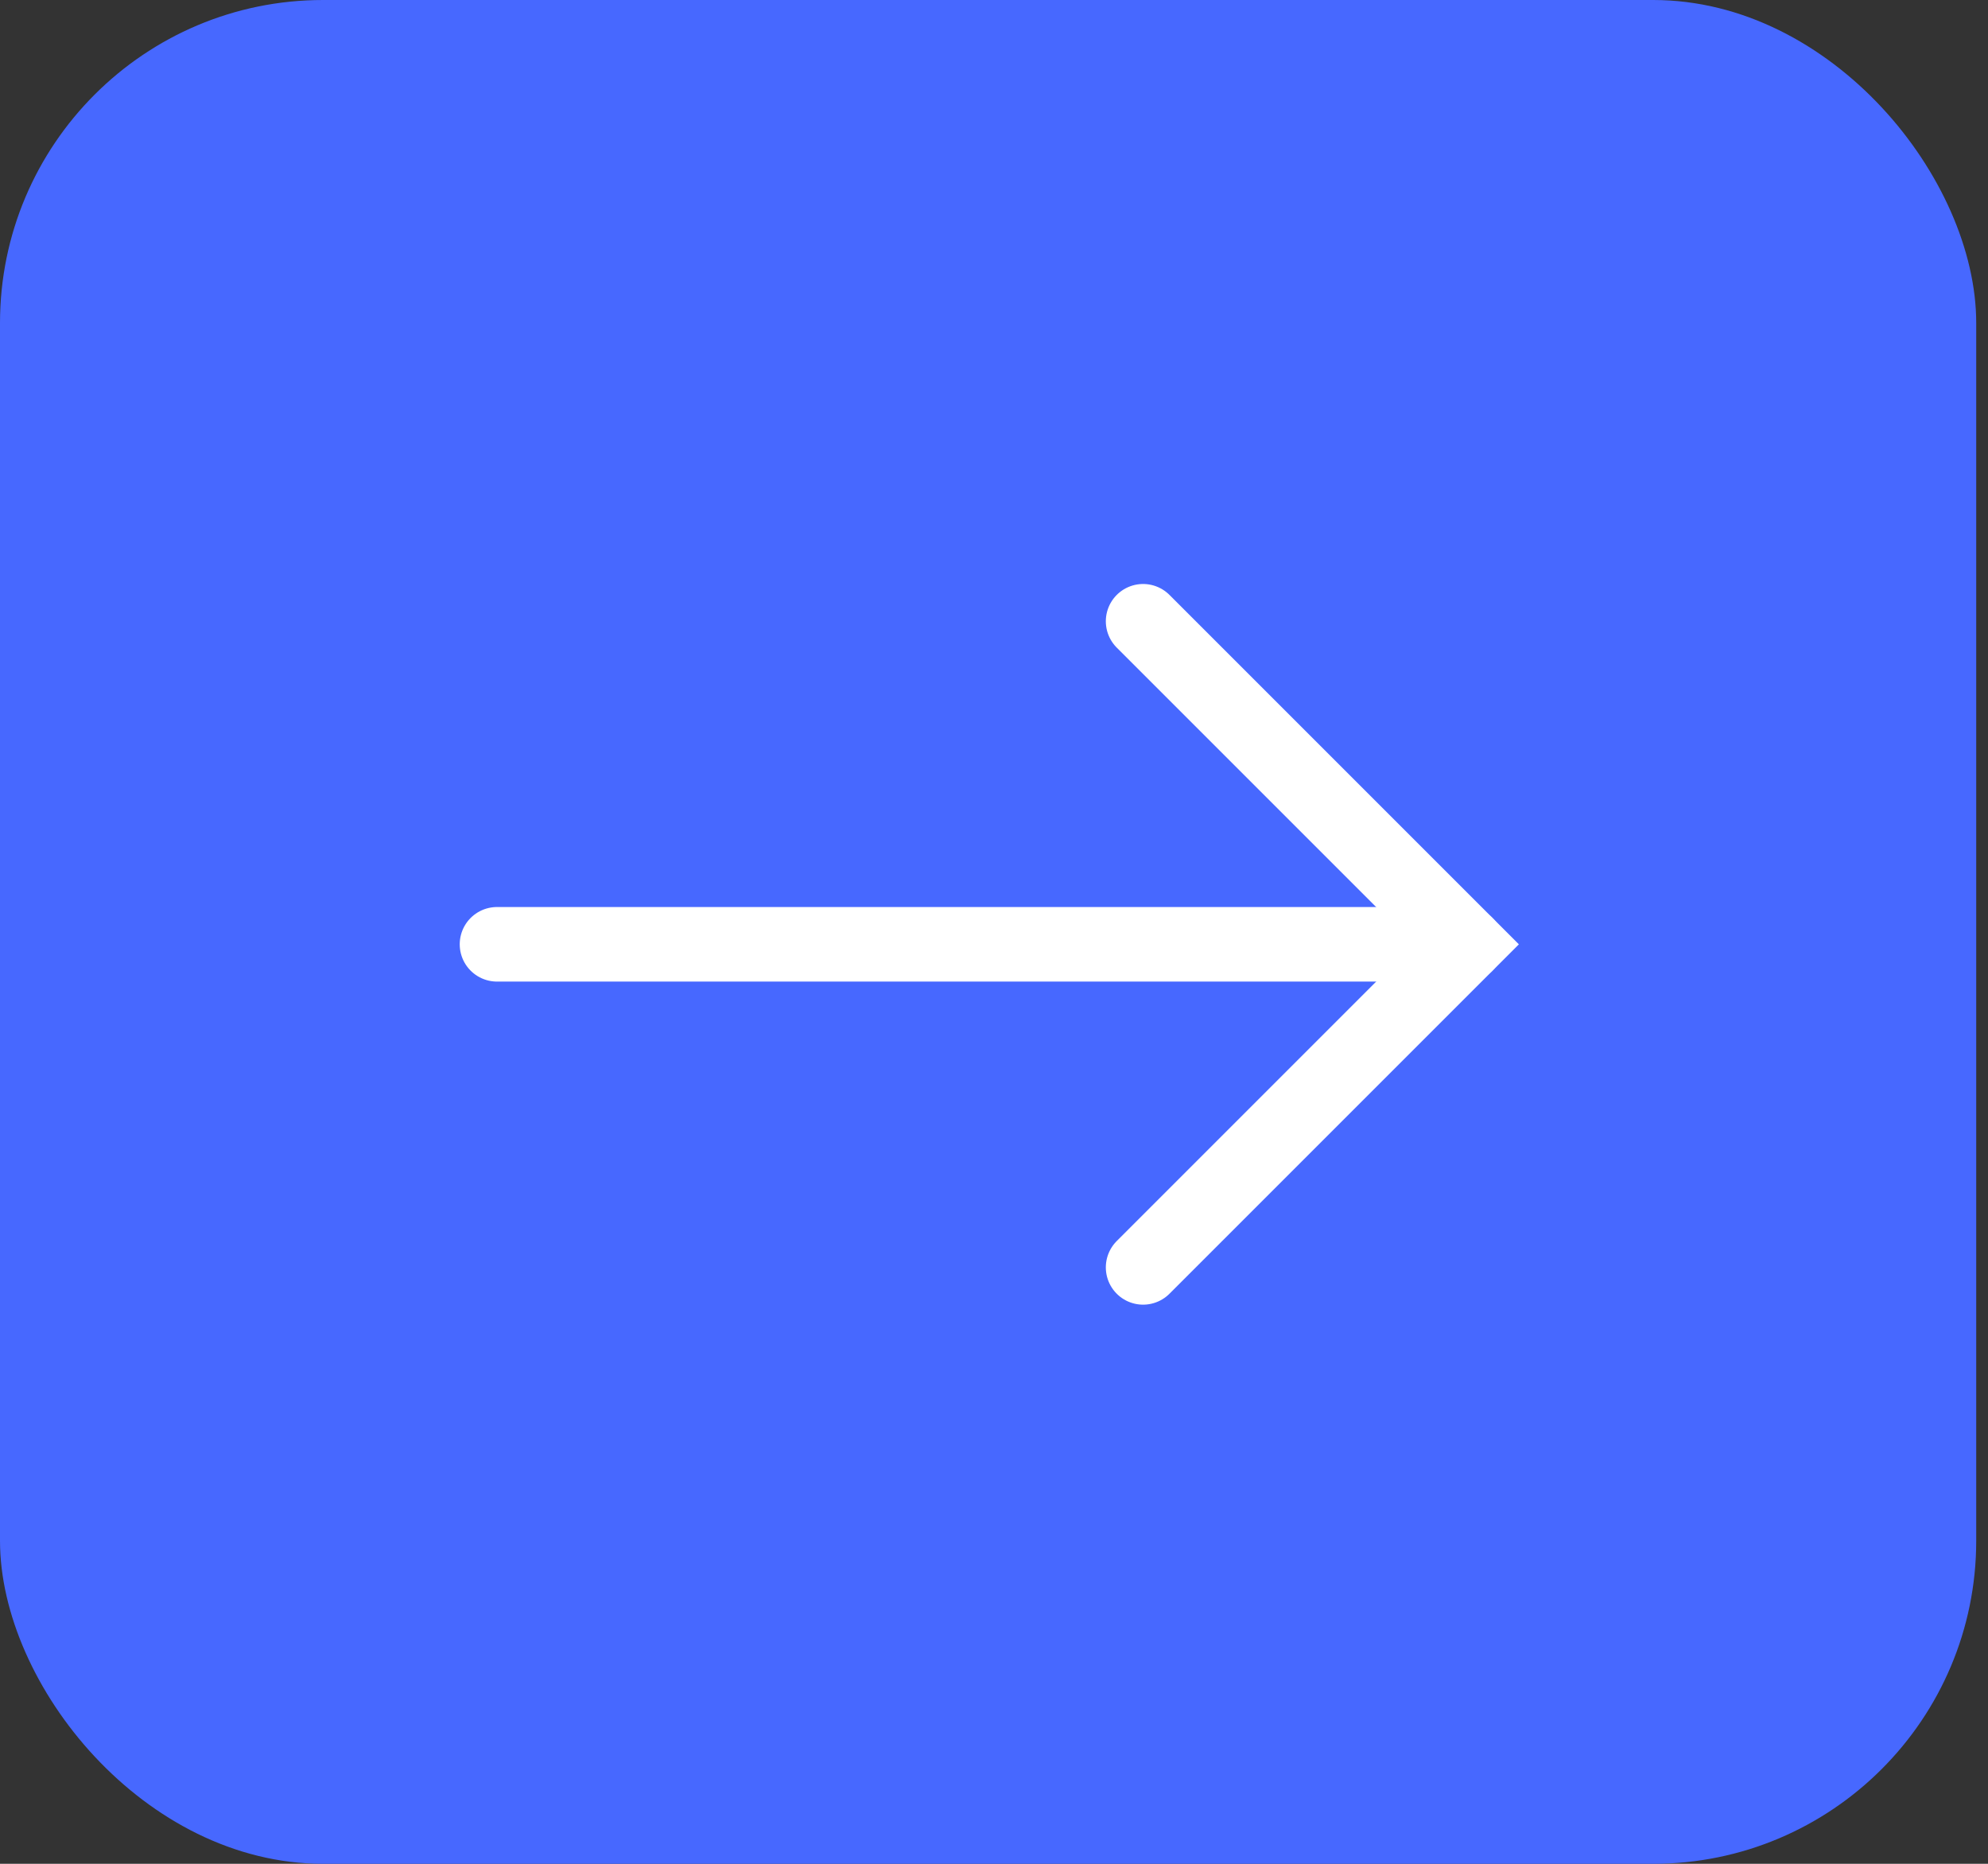
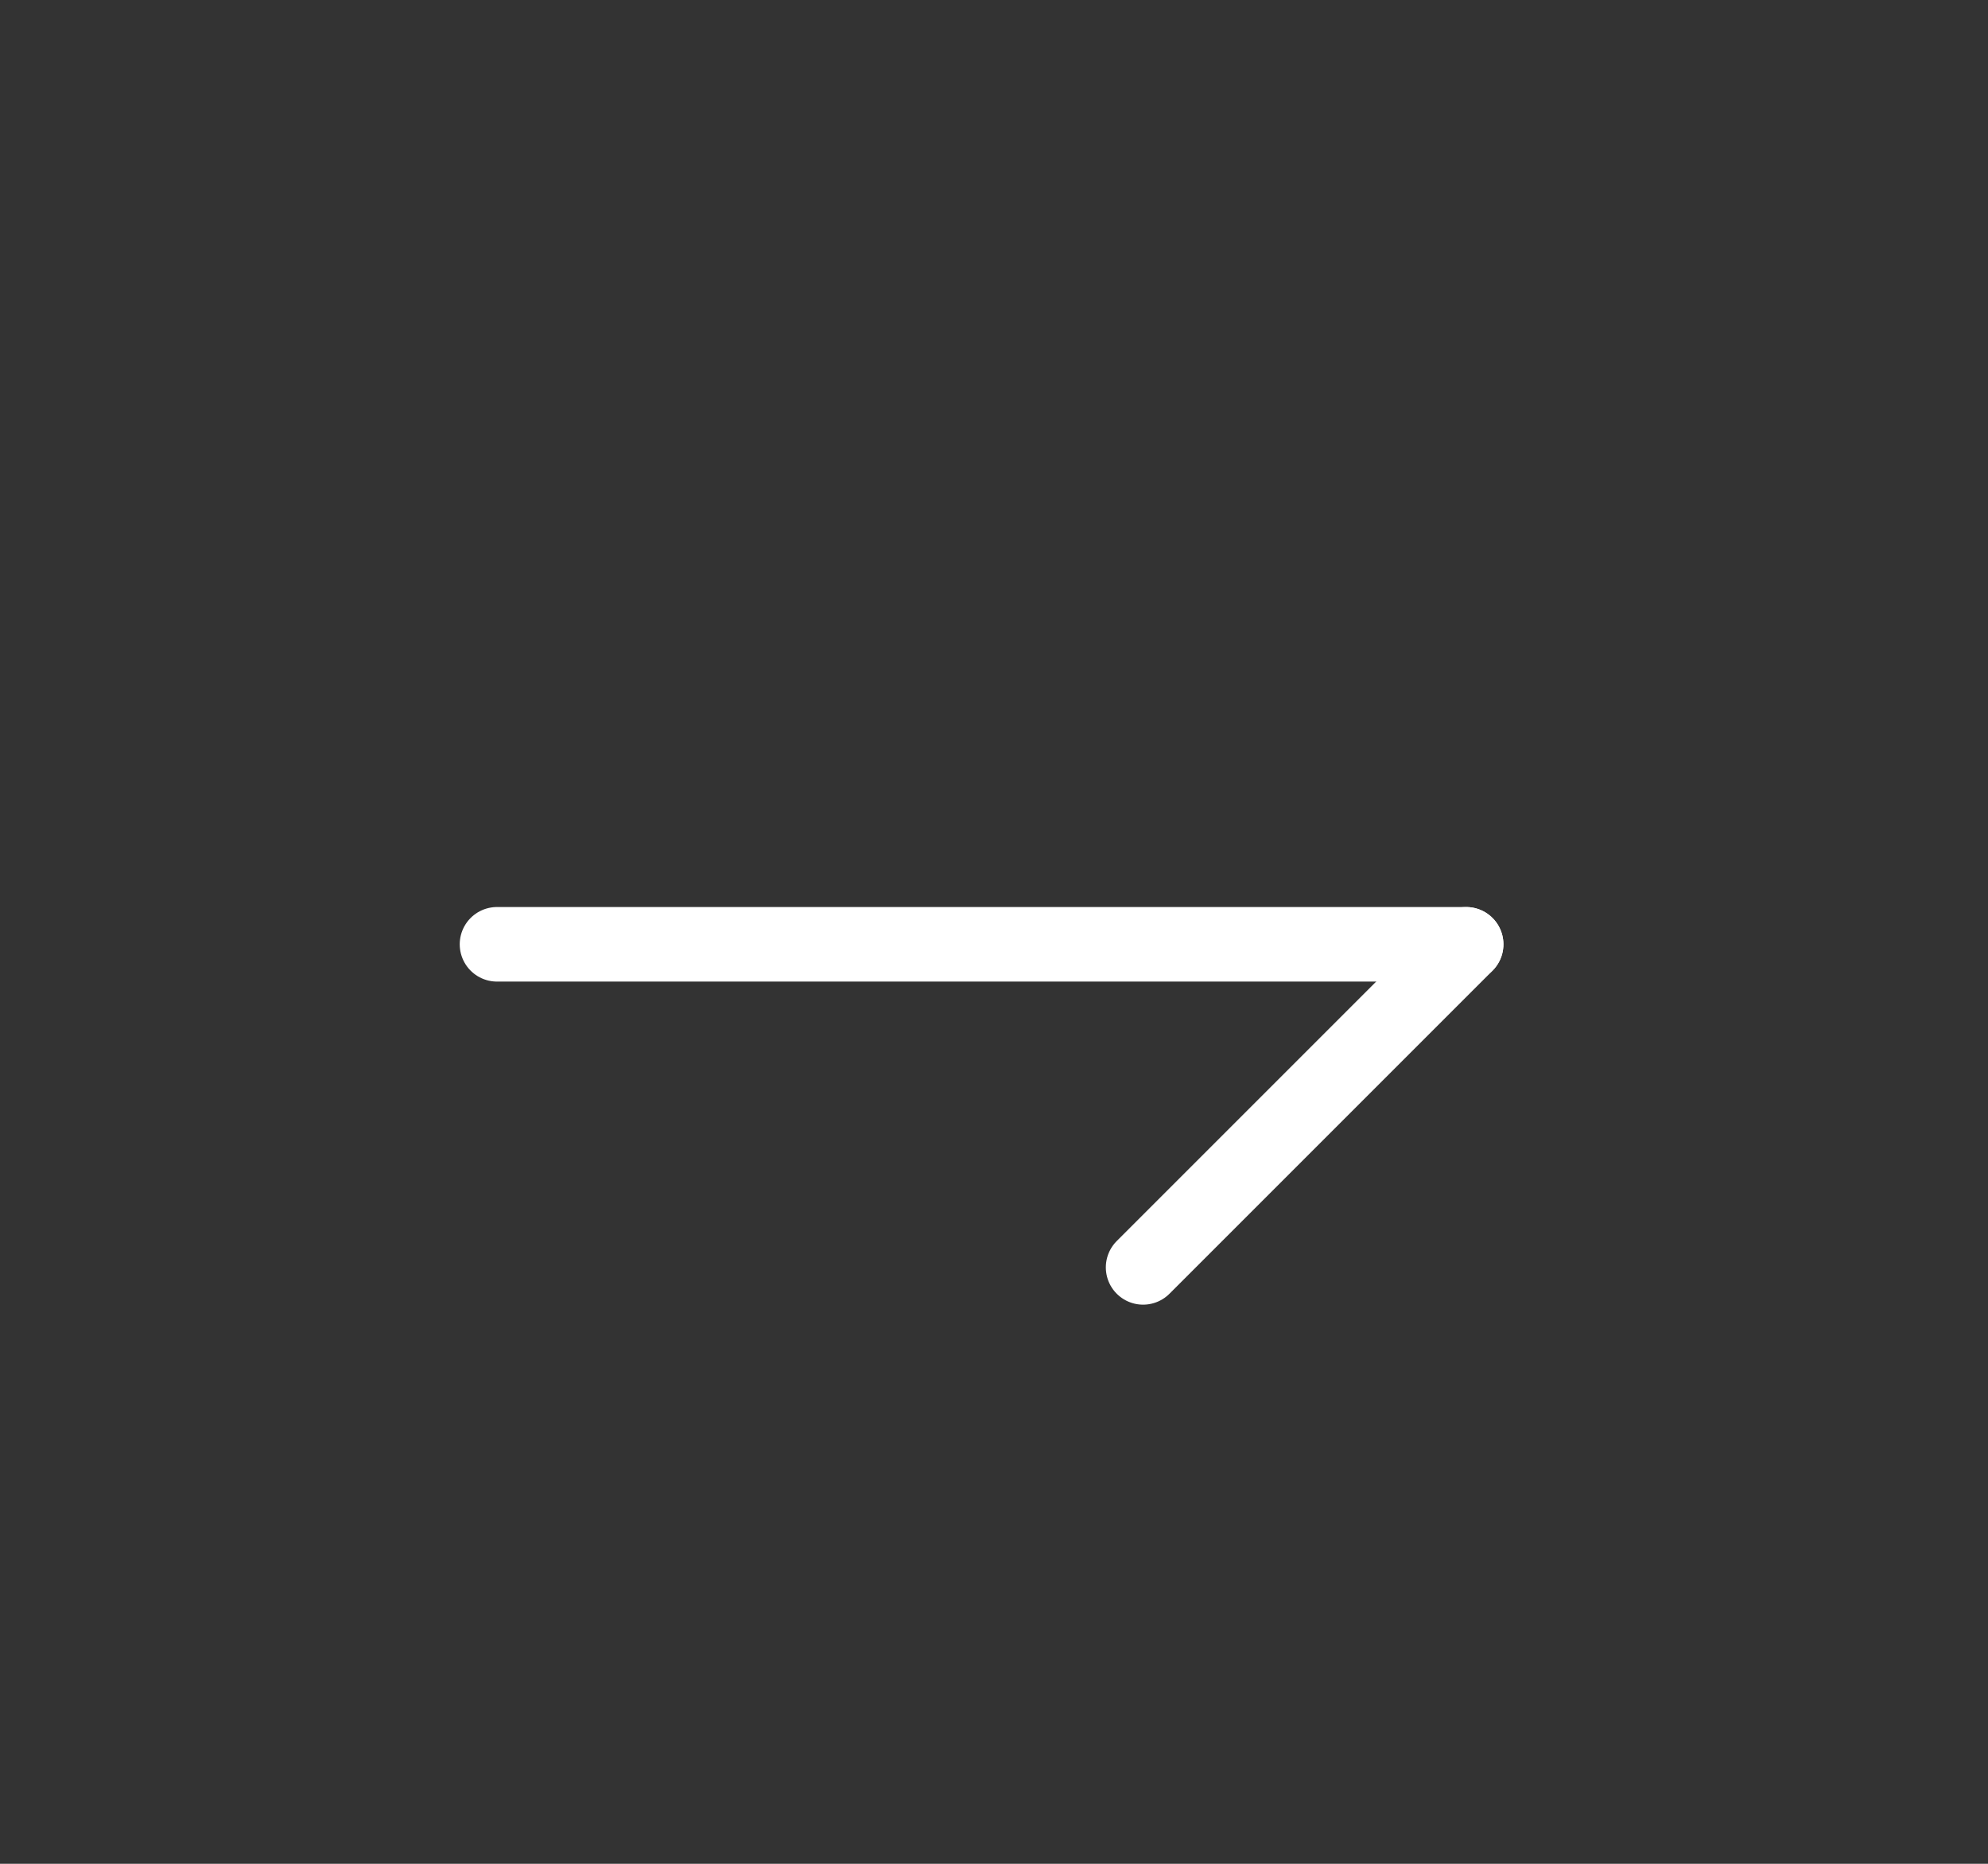
<svg xmlns="http://www.w3.org/2000/svg" width="80" height="75" viewBox="0 0 80 75" fill="none">
  <rect x="0" y="0" width="80" height="75" fill="#333333" stroke="none" />
-   <rect width="79.526" height="75" rx="13" fill="#4768FF" />
  <path d="M20 37.999H59" stroke="white" stroke-width="3" stroke-linecap="round" />
-   <path d="M46 51L59 38L46 25" stroke="white" stroke-width="3" stroke-linecap="round" />
+   <path d="M46 51L59 38" stroke="white" stroke-width="3" stroke-linecap="round" />
</svg>